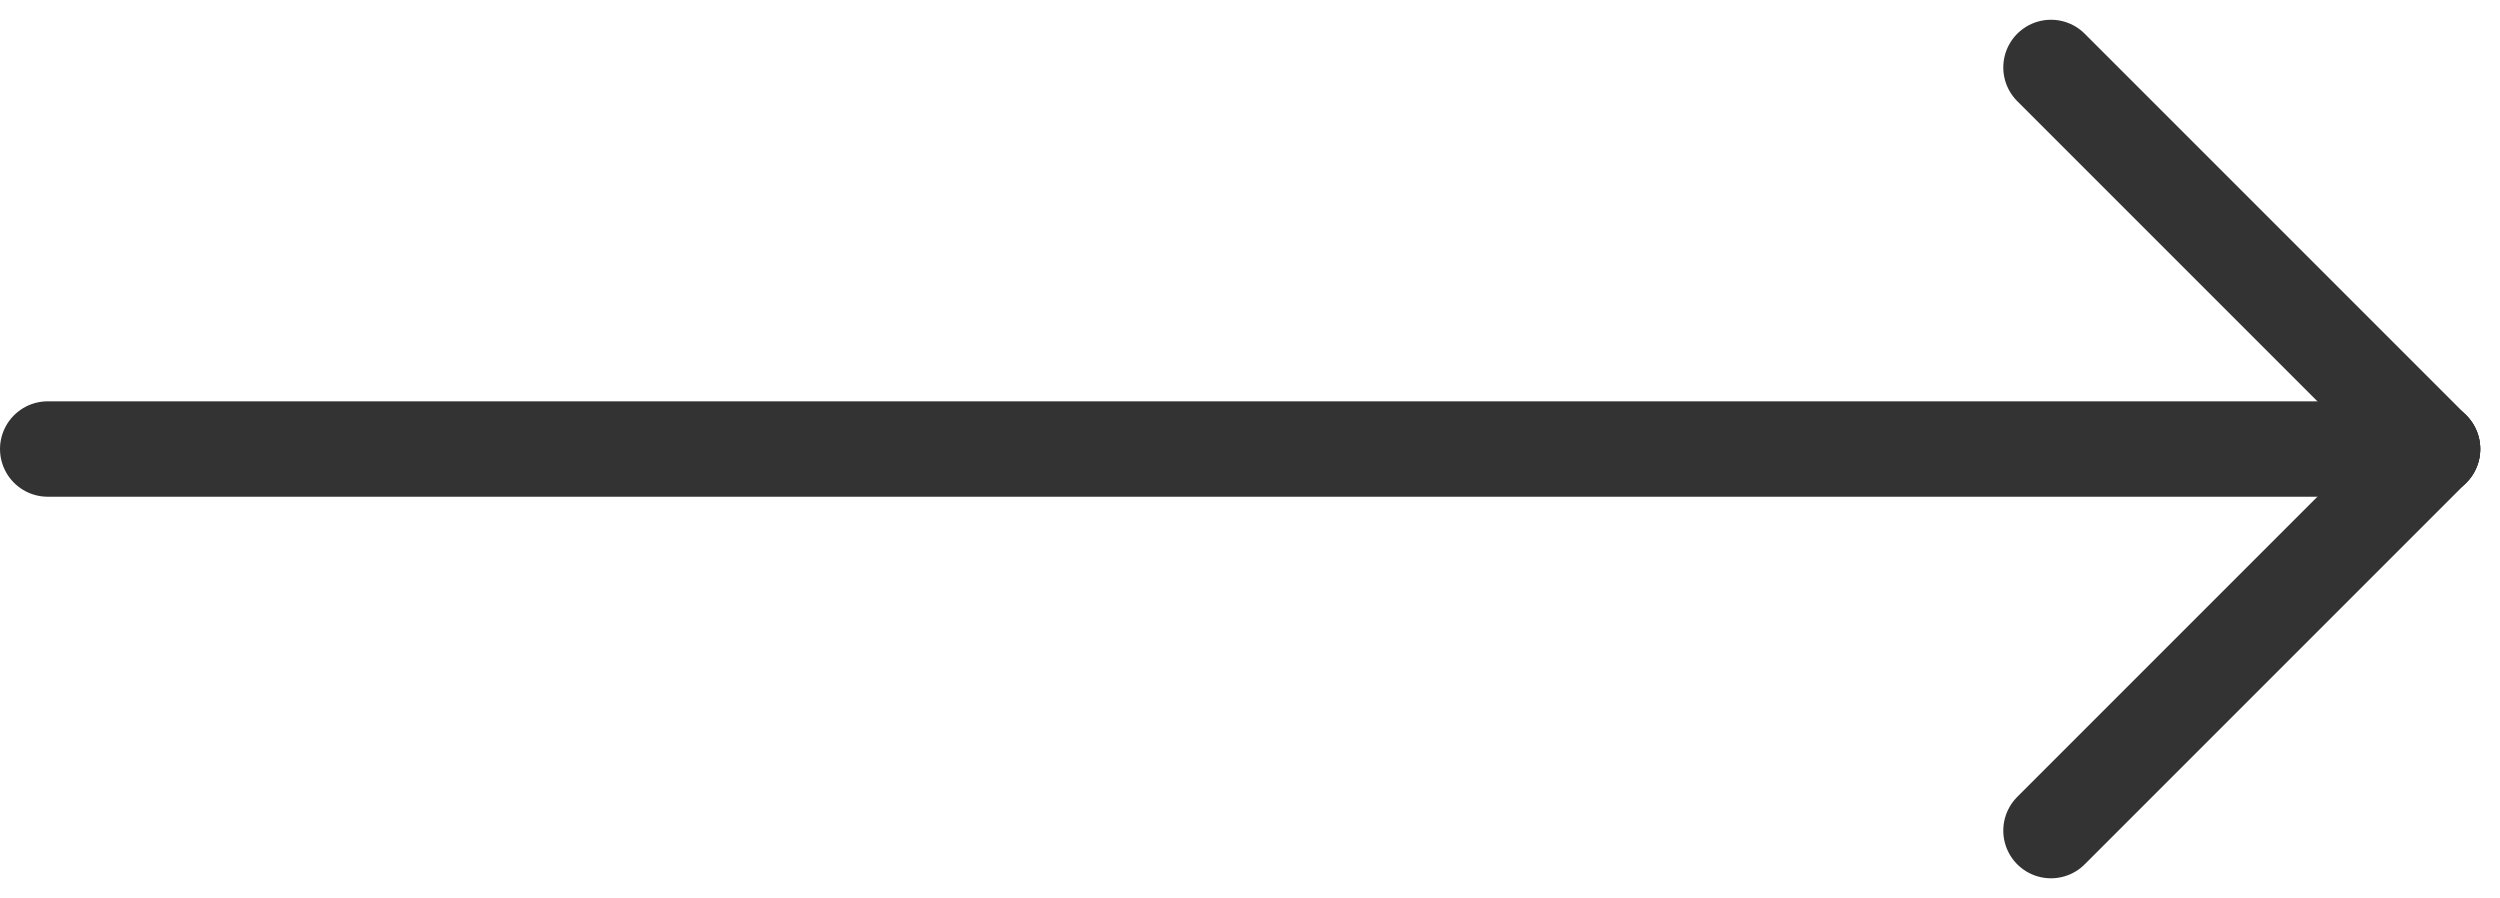
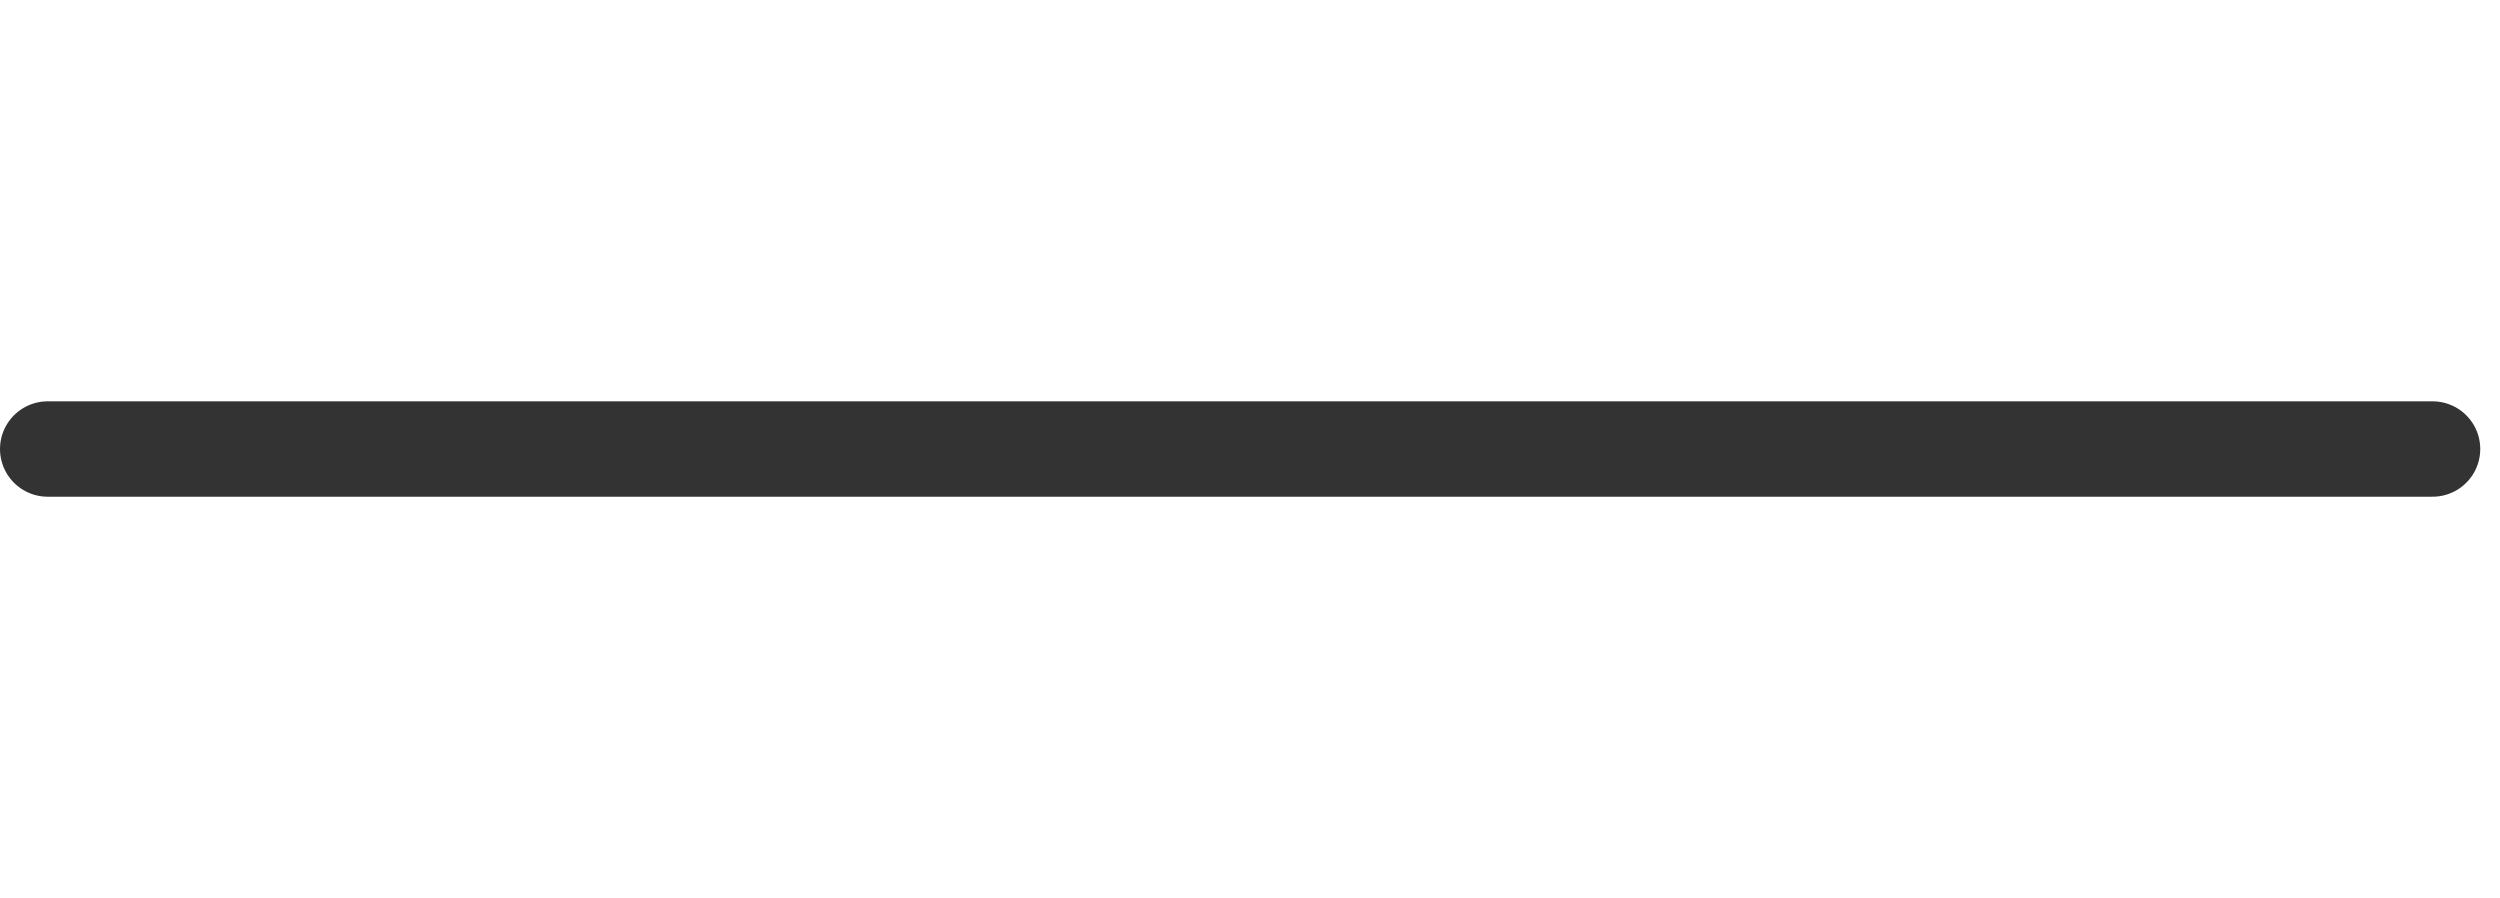
<svg xmlns="http://www.w3.org/2000/svg" width="52.414" height="18.828" viewBox="0 0 52.414 18.828">
  <defs>
    <style>.a{fill:none;stroke:#333;stroke-linecap:round;stroke-linejoin:round;stroke-width:2px;}</style>
  </defs>
  <g transform="translate(94.773 -6.309)">
    <line class="a" x2="50" transform="translate(-93.773 15.723)" />
-     <line class="a" y1="8" x2="8" transform="translate(-51.773 15.723)" />
-     <line class="a" x2="8" y2="8" transform="translate(-51.773 7.723)" />
  </g>
</svg>